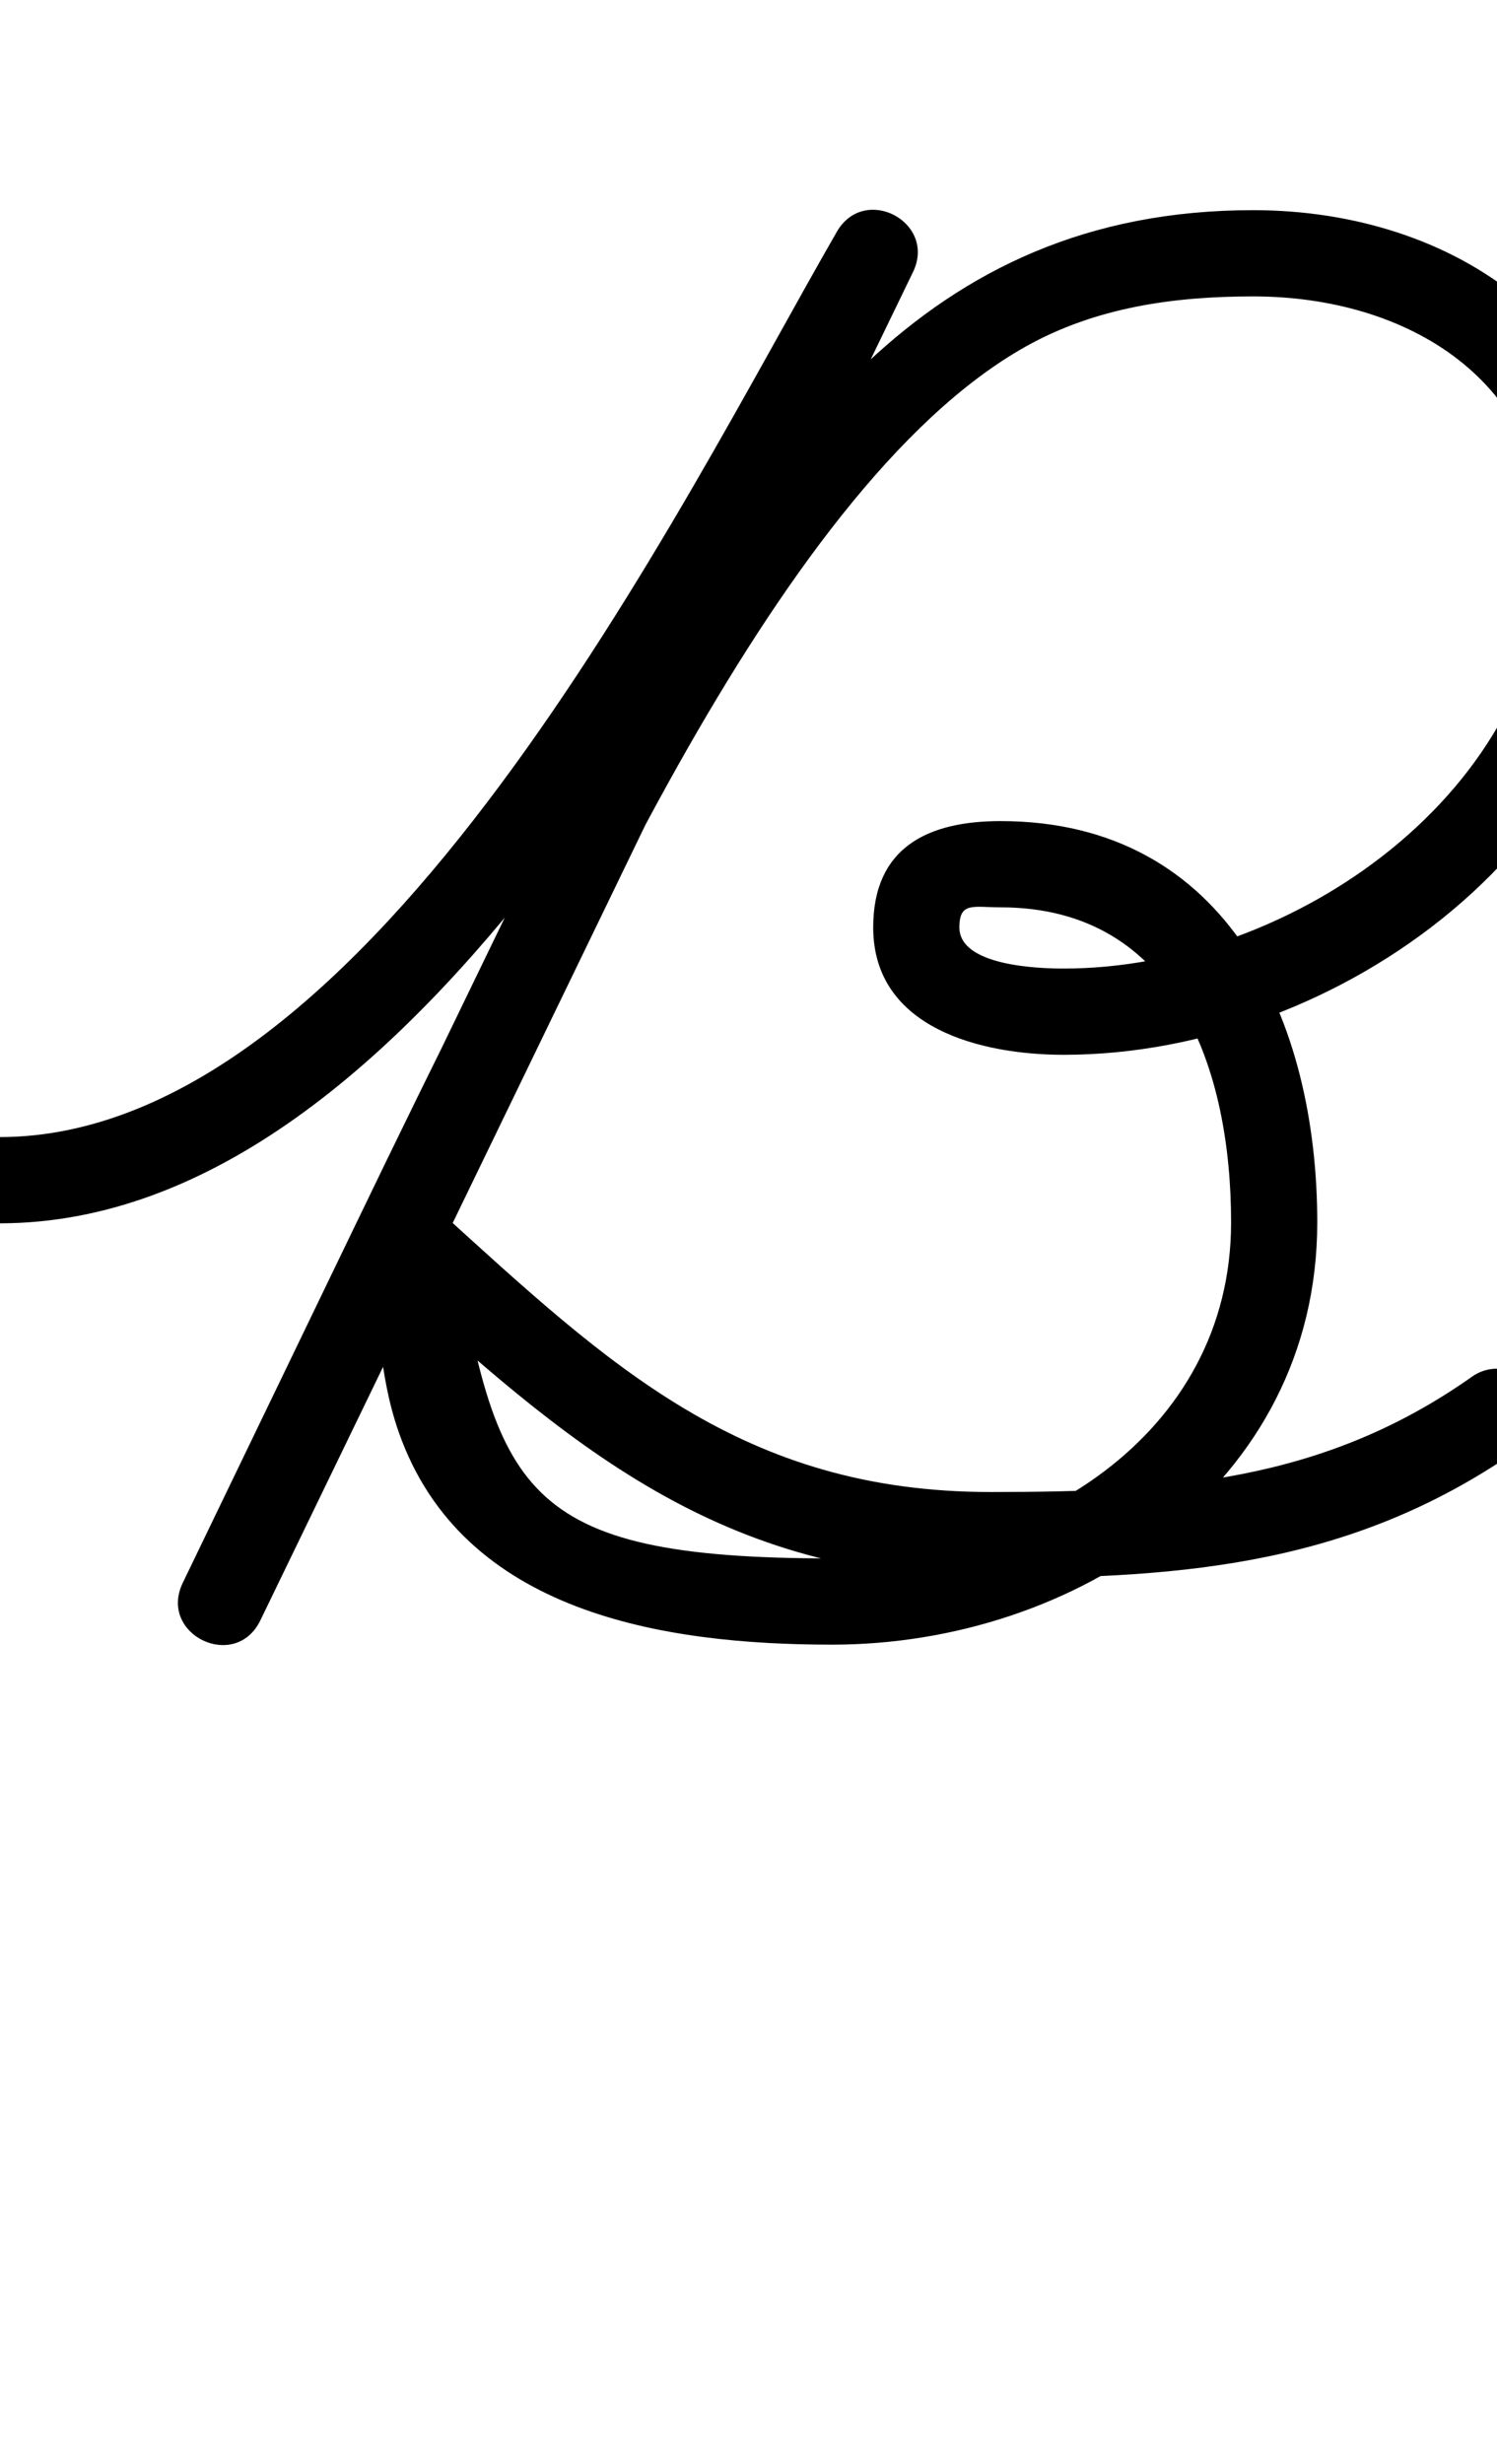
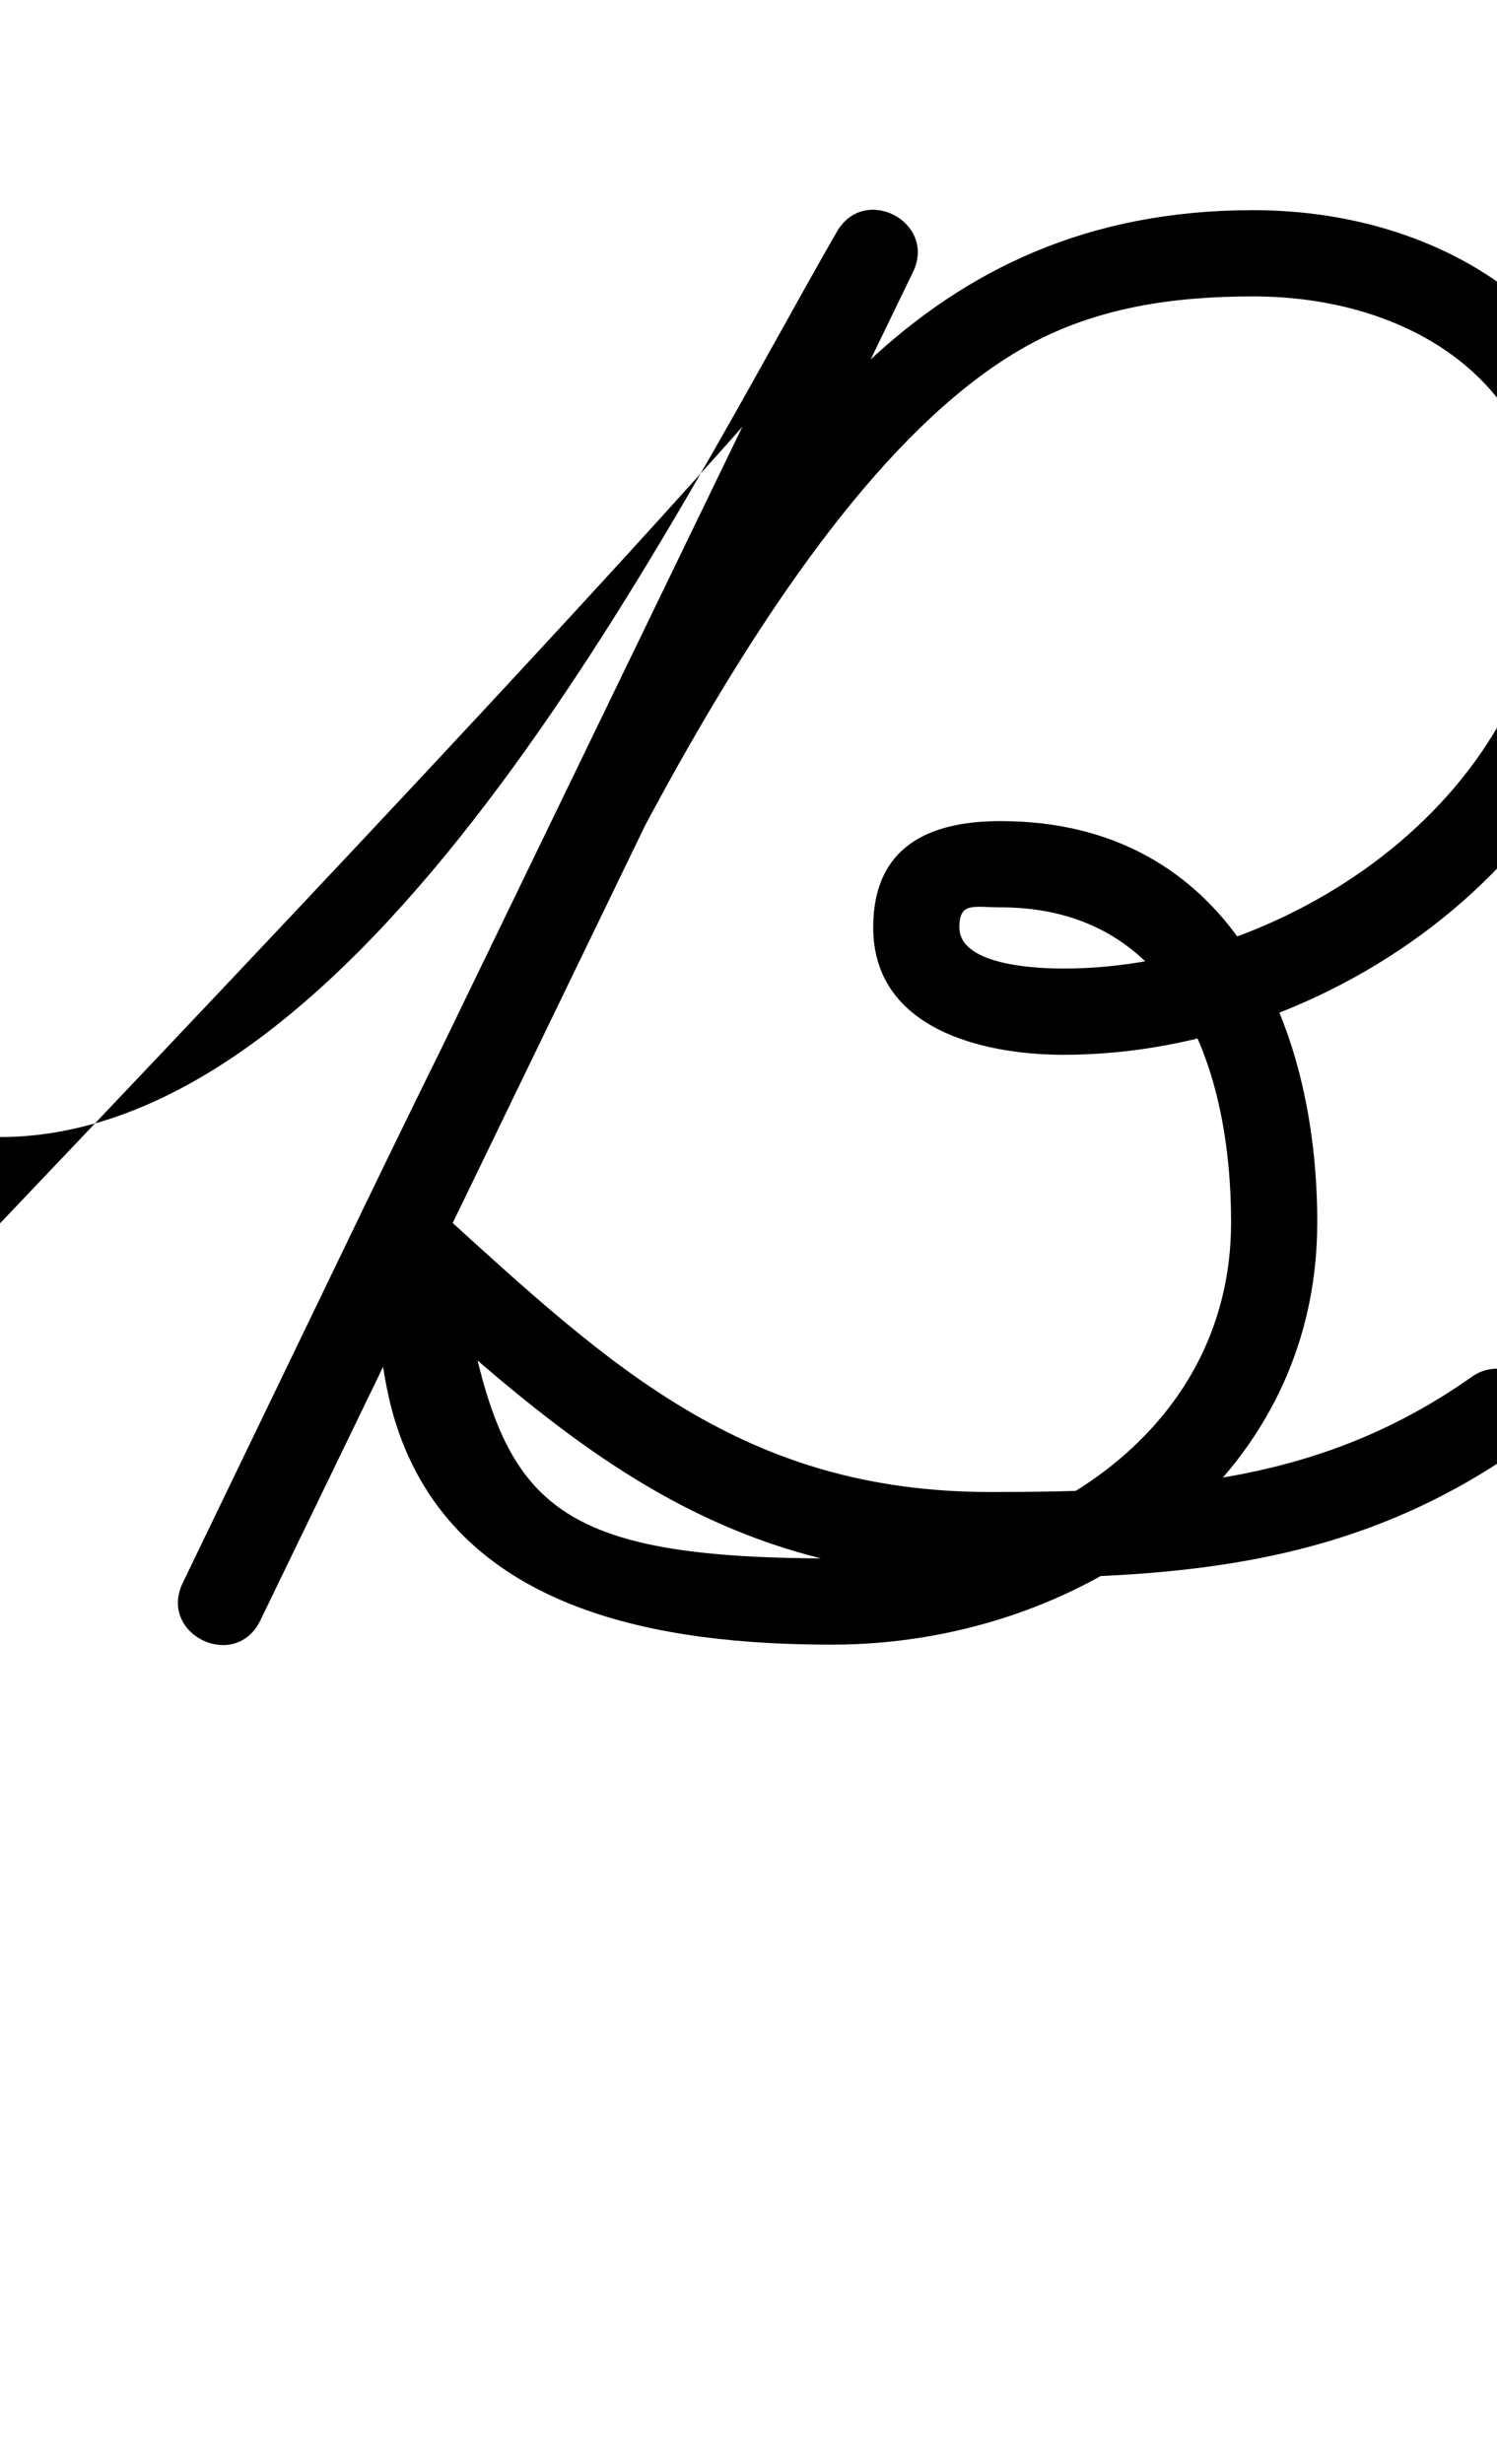
<svg xmlns="http://www.w3.org/2000/svg" xmlns:ns1="http://sodipodi.sourceforge.net/DTD/sodipodi-0.dtd" xmlns:ns2="http://www.inkscape.org/namespaces/inkscape" version="1.1" viewBox="0 -350 608 1000">
  <ns1:namedview pagecolor="#ffffff" bordercolor="#666666" borderopacity="1.0" showgrid="true">
    <ns2:grid id="grid№1" type="xygrid" dotted="false" enabled="true" visible="true" empspacing="10" />
    <ns1:guide id="baseline" position="0.00,350.00" orientation="0.00,1.00" />
  </ns1:namedview>
  <g id="glyph">
-     <path d="M -17.5 129.023C -17.488 138.688 -9.642 146.512 0.023 146.5C 171.4 146.279 298.129 -113.61 370.205 -238.45C 375.827 -248.187 370.552 -257.342 362.645 -261.532C 354.739 -265.722 344.202 -264.948 339.3 -254.829C 250.95 -72.429 162.6 109.971 74.25 292.371C 69.168 302.864 74.511 311.923 82.392 315.733C 90.273 319.544 100.692 318.107 105.76 307.607C 129.147 259.157 152.534 210.707 175.921 162.257C 225 60.582 312.45 -151 416.592 -209.348C 445.066 -225.3 476.747 -229.7 508.95 -229.7C 571.736 -229.7 628.25 -195.581 628.25 -127.5C 628.25 -29.148 524.944 43.1 432 43.1C 421.794 43.1 389.649 42.045 389.649 26.399C 389.649 15.911 395.319 18.25 406.35 18.25C 478.298 18.25 500 85.135 500 146.1C 500 233.194 417.325 282.5 337.95 282.5C 210.368 282.5 201.637 254.786 184.205 151.73C 182.895 143.987 172.733 145.315 164.352 149.9C 155.971 154.484 149.371 162.324 155.185 167.604C 230.751 236.228 291.847 290.55 402.3 290.55C 482.487 290.55 550.912 284.728 618.093 237.296C 625.989 231.722 627.87 220.802 622.296 212.907C 616.722 205.011 605.802 203.13 597.907 208.704C 597.907 208.704 597.907 208.704 597.907 208.704C 537.028 251.686 474.936 255.55 402.3 255.55C 301.514 255.55 247.327 204.003 178.715 141.694C 172.901 136.414 164.991 136.511 158.862 139.863C 152.733 143.216 148.385 149.824 149.695 157.568C 153.885 182.34 153.452 207.138 161.99 231.383C 187.825 304.744 269.603 317.5 337.95 317.5C 436.876 317.5 535 252.917 535 146.1C 535 65.065 499.147 -16.75 406.35 -16.75C 377.091 -16.75 354.649 -6.252 354.649 26.399C 354.649 67.601 399.006 78.1 432 78.1C 544.366 78.1 663.25 -9.543 663.25 -127.5C 663.25 -215.06 591.25 -264.7 508.95 -264.7C 374.137 -264.7 311.391 -167.377 250.597 -60.121C 212.35 7.357 178.106 77.217 144.401 147.042C 121.014 195.492 97.627 243.942 74.24 292.393C 69.172 302.892 74.508 311.947 82.382 315.755C 90.256 319.562 100.667 318.121 105.75 307.629C 194.1 125.229 282.45 -57.171 370.8 -239.571C 375.701 -249.69 370.786 -258.654 363.24 -262.653C 355.693 -266.652 345.516 -265.687 339.895 -255.95C 276.858 -146.768 151.453 111.305 -0.023 111.5C -9.688 111.512 -17.512 119.358 -17.5 129.023Z" />
+     <path d="M -17.5 129.023C -17.488 138.688 -9.642 146.512 0.023 146.5C 375.827 -248.187 370.552 -257.342 362.645 -261.532C 354.739 -265.722 344.202 -264.948 339.3 -254.829C 250.95 -72.429 162.6 109.971 74.25 292.371C 69.168 302.864 74.511 311.923 82.392 315.733C 90.273 319.544 100.692 318.107 105.76 307.607C 129.147 259.157 152.534 210.707 175.921 162.257C 225 60.582 312.45 -151 416.592 -209.348C 445.066 -225.3 476.747 -229.7 508.95 -229.7C 571.736 -229.7 628.25 -195.581 628.25 -127.5C 628.25 -29.148 524.944 43.1 432 43.1C 421.794 43.1 389.649 42.045 389.649 26.399C 389.649 15.911 395.319 18.25 406.35 18.25C 478.298 18.25 500 85.135 500 146.1C 500 233.194 417.325 282.5 337.95 282.5C 210.368 282.5 201.637 254.786 184.205 151.73C 182.895 143.987 172.733 145.315 164.352 149.9C 155.971 154.484 149.371 162.324 155.185 167.604C 230.751 236.228 291.847 290.55 402.3 290.55C 482.487 290.55 550.912 284.728 618.093 237.296C 625.989 231.722 627.87 220.802 622.296 212.907C 616.722 205.011 605.802 203.13 597.907 208.704C 597.907 208.704 597.907 208.704 597.907 208.704C 537.028 251.686 474.936 255.55 402.3 255.55C 301.514 255.55 247.327 204.003 178.715 141.694C 172.901 136.414 164.991 136.511 158.862 139.863C 152.733 143.216 148.385 149.824 149.695 157.568C 153.885 182.34 153.452 207.138 161.99 231.383C 187.825 304.744 269.603 317.5 337.95 317.5C 436.876 317.5 535 252.917 535 146.1C 535 65.065 499.147 -16.75 406.35 -16.75C 377.091 -16.75 354.649 -6.252 354.649 26.399C 354.649 67.601 399.006 78.1 432 78.1C 544.366 78.1 663.25 -9.543 663.25 -127.5C 663.25 -215.06 591.25 -264.7 508.95 -264.7C 374.137 -264.7 311.391 -167.377 250.597 -60.121C 212.35 7.357 178.106 77.217 144.401 147.042C 121.014 195.492 97.627 243.942 74.24 292.393C 69.172 302.892 74.508 311.947 82.382 315.755C 90.256 319.562 100.667 318.121 105.75 307.629C 194.1 125.229 282.45 -57.171 370.8 -239.571C 375.701 -249.69 370.786 -258.654 363.24 -262.653C 355.693 -266.652 345.516 -265.687 339.895 -255.95C 276.858 -146.768 151.453 111.305 -0.023 111.5C -9.688 111.512 -17.512 119.358 -17.5 129.023Z" />
  </g>
</svg>